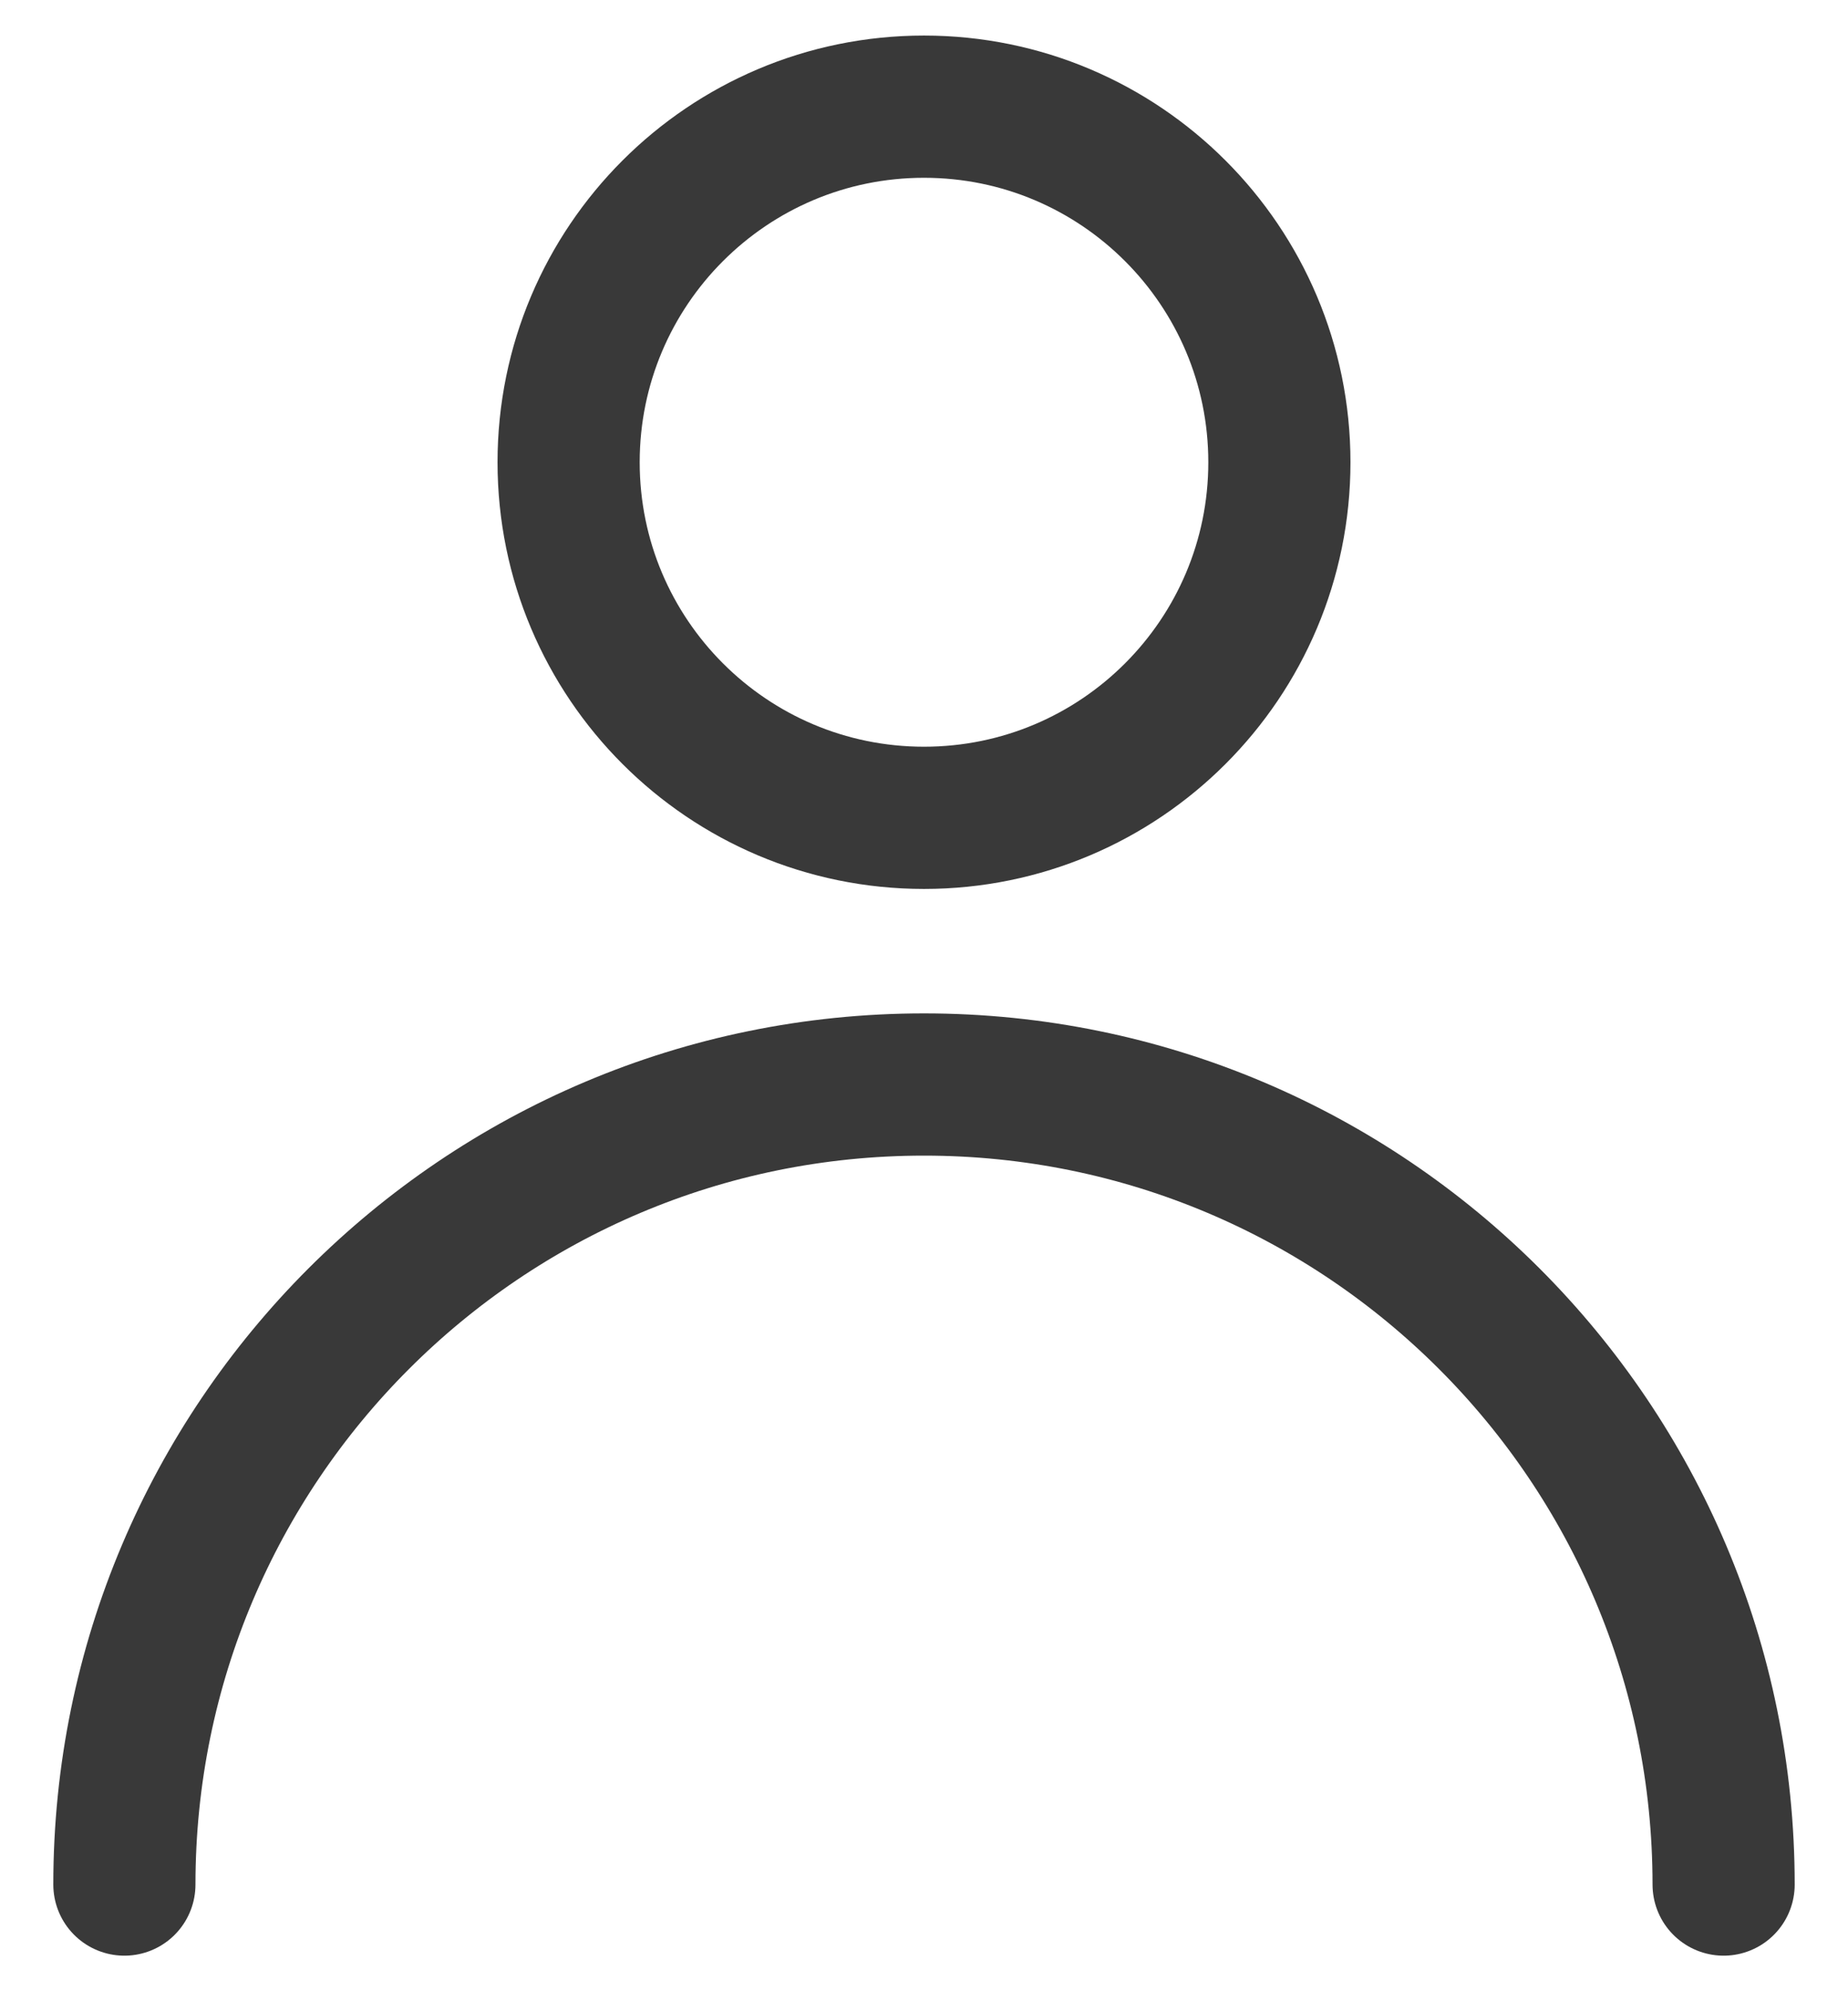
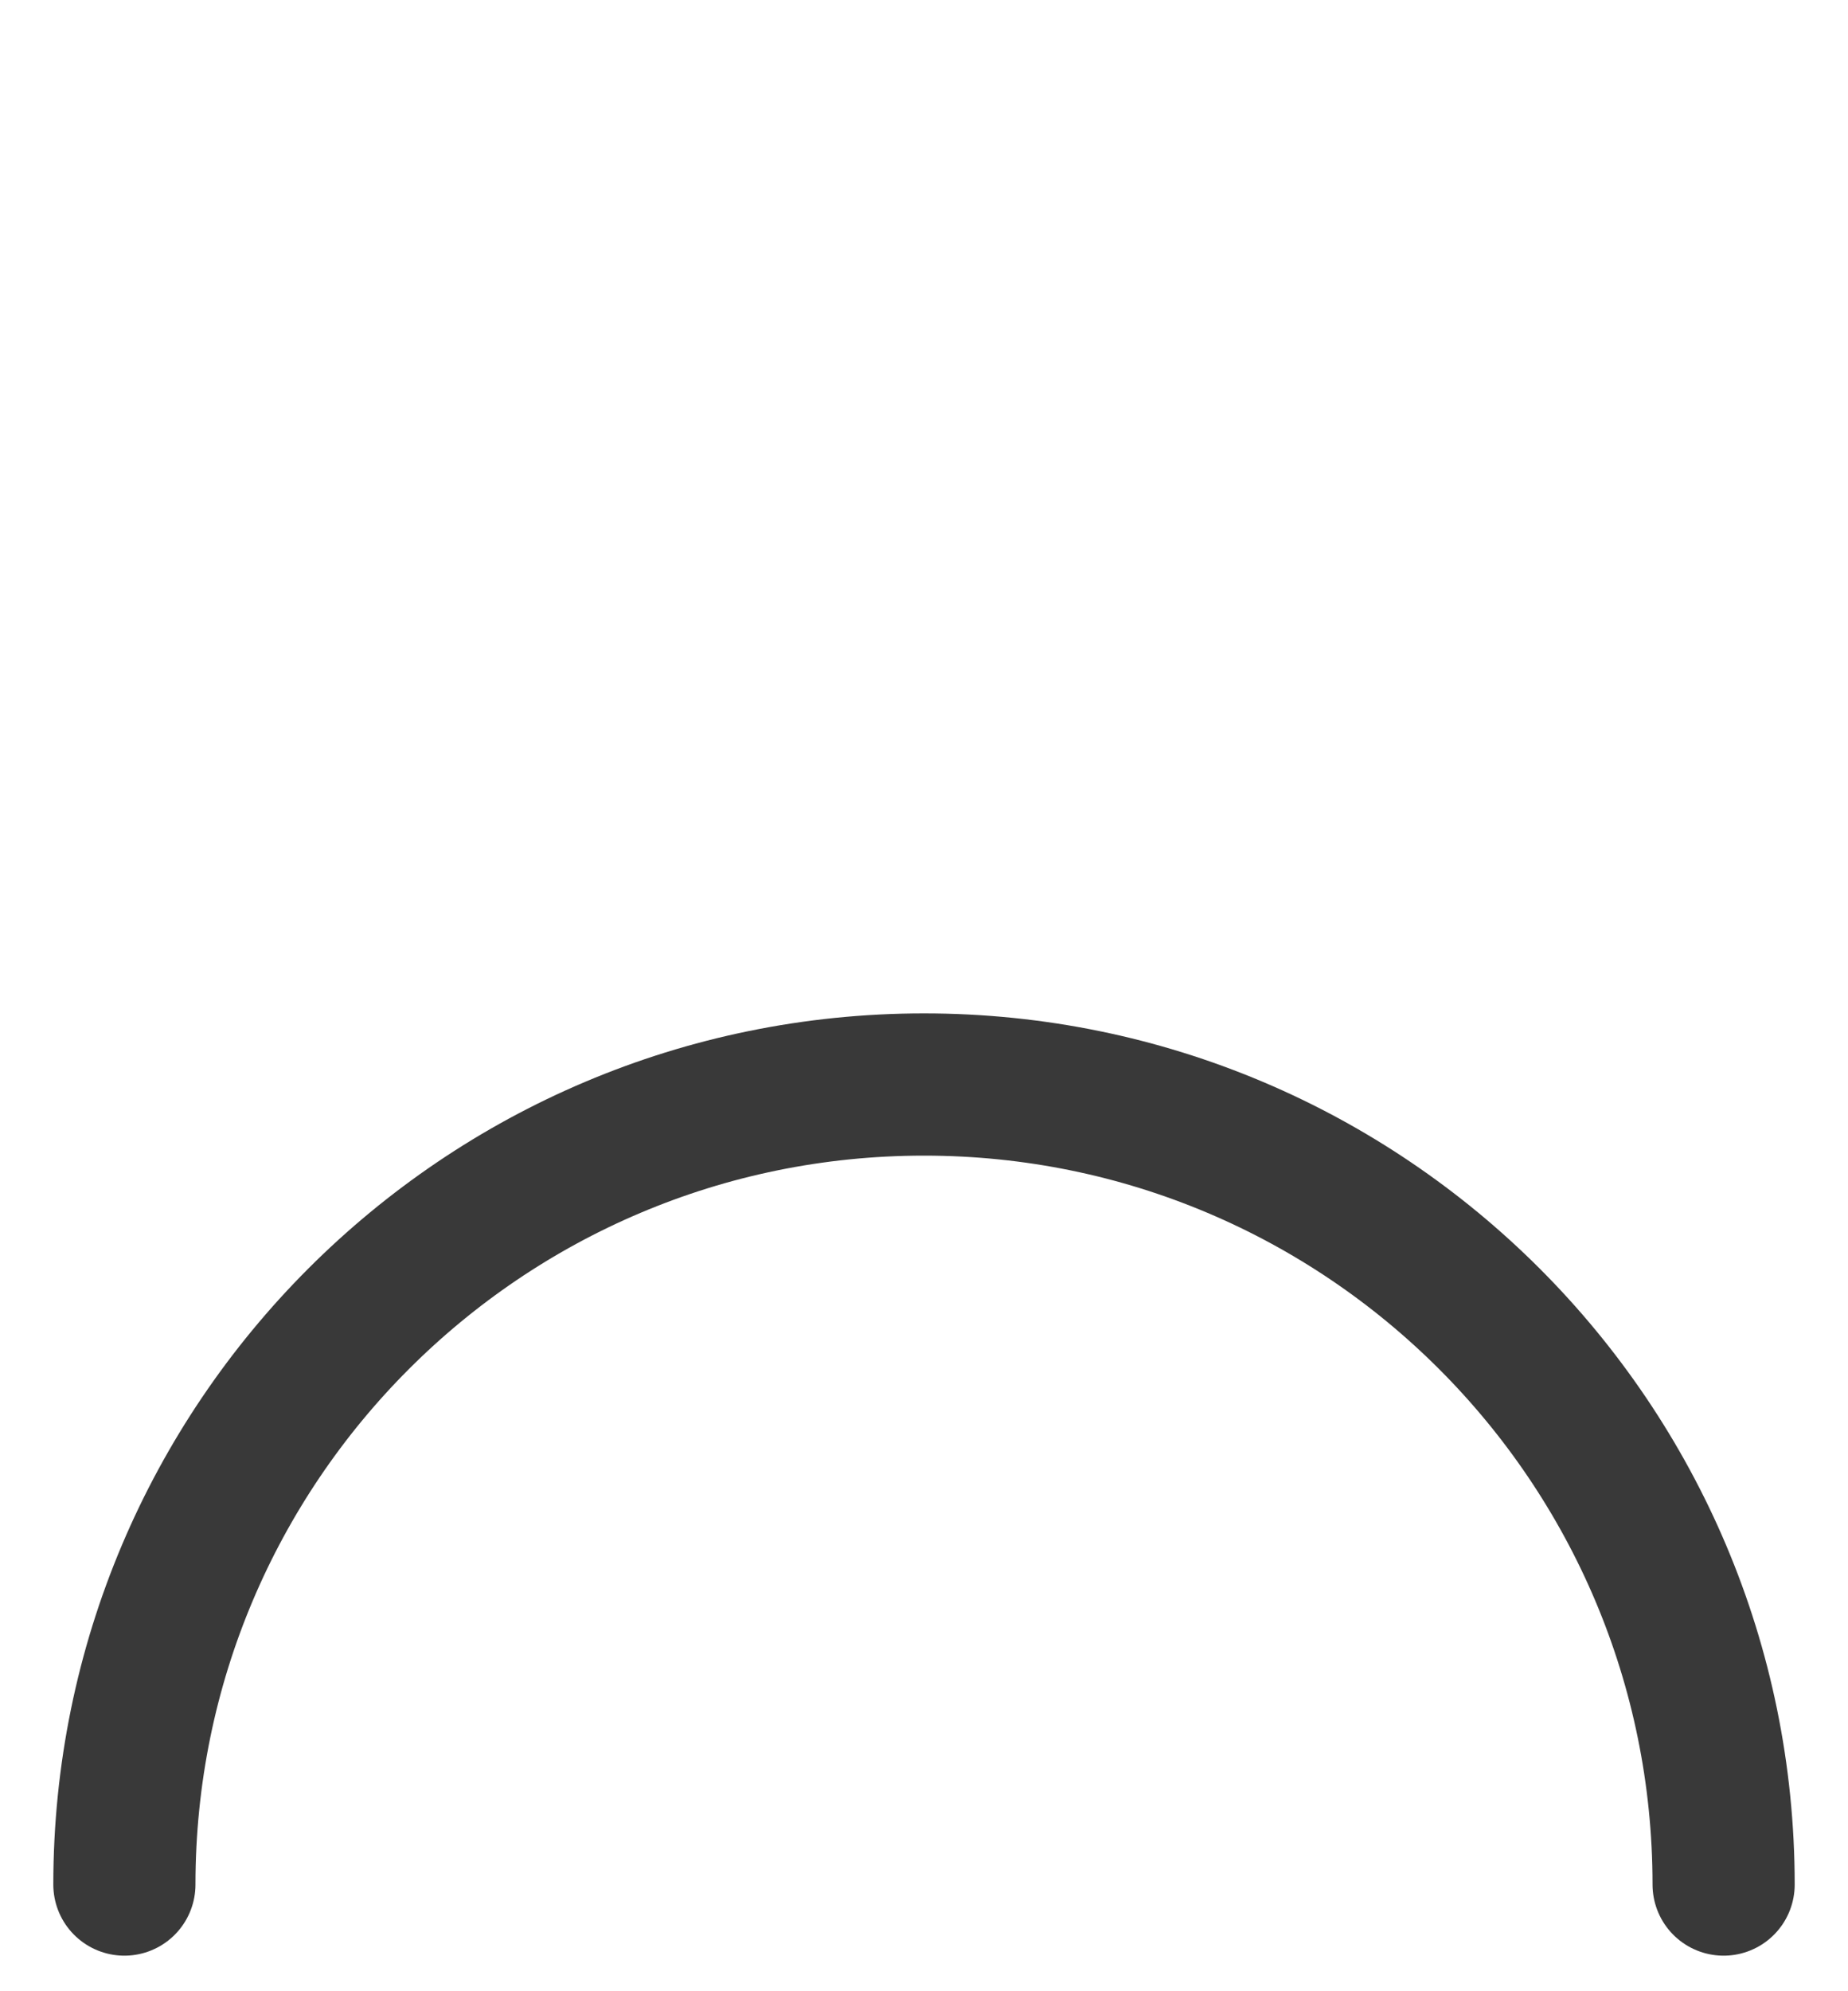
<svg xmlns="http://www.w3.org/2000/svg" width="26" height="28" viewBox="0 0 26 28" fill="none">
-   <path d="M13 11.5C15.761 11.5 18 9.261 18 6.5C18 3.739 15.761 1.5 13 1.5C10.239 1.5 8 3.739 8 6.5C8 9.261 10.239 11.5 13 11.5Z" stroke="#393939" stroke-width="2" stroke-linecap="round" stroke-linejoin="round" />
  <path d="M24.25 26.5C24.25 20.287 19.213 15.25 13 15.25C6.787 15.25 1.75 20.287 1.75 26.5" stroke="#393939" stroke-width="2" stroke-linecap="round" stroke-linejoin="round" />
</svg>